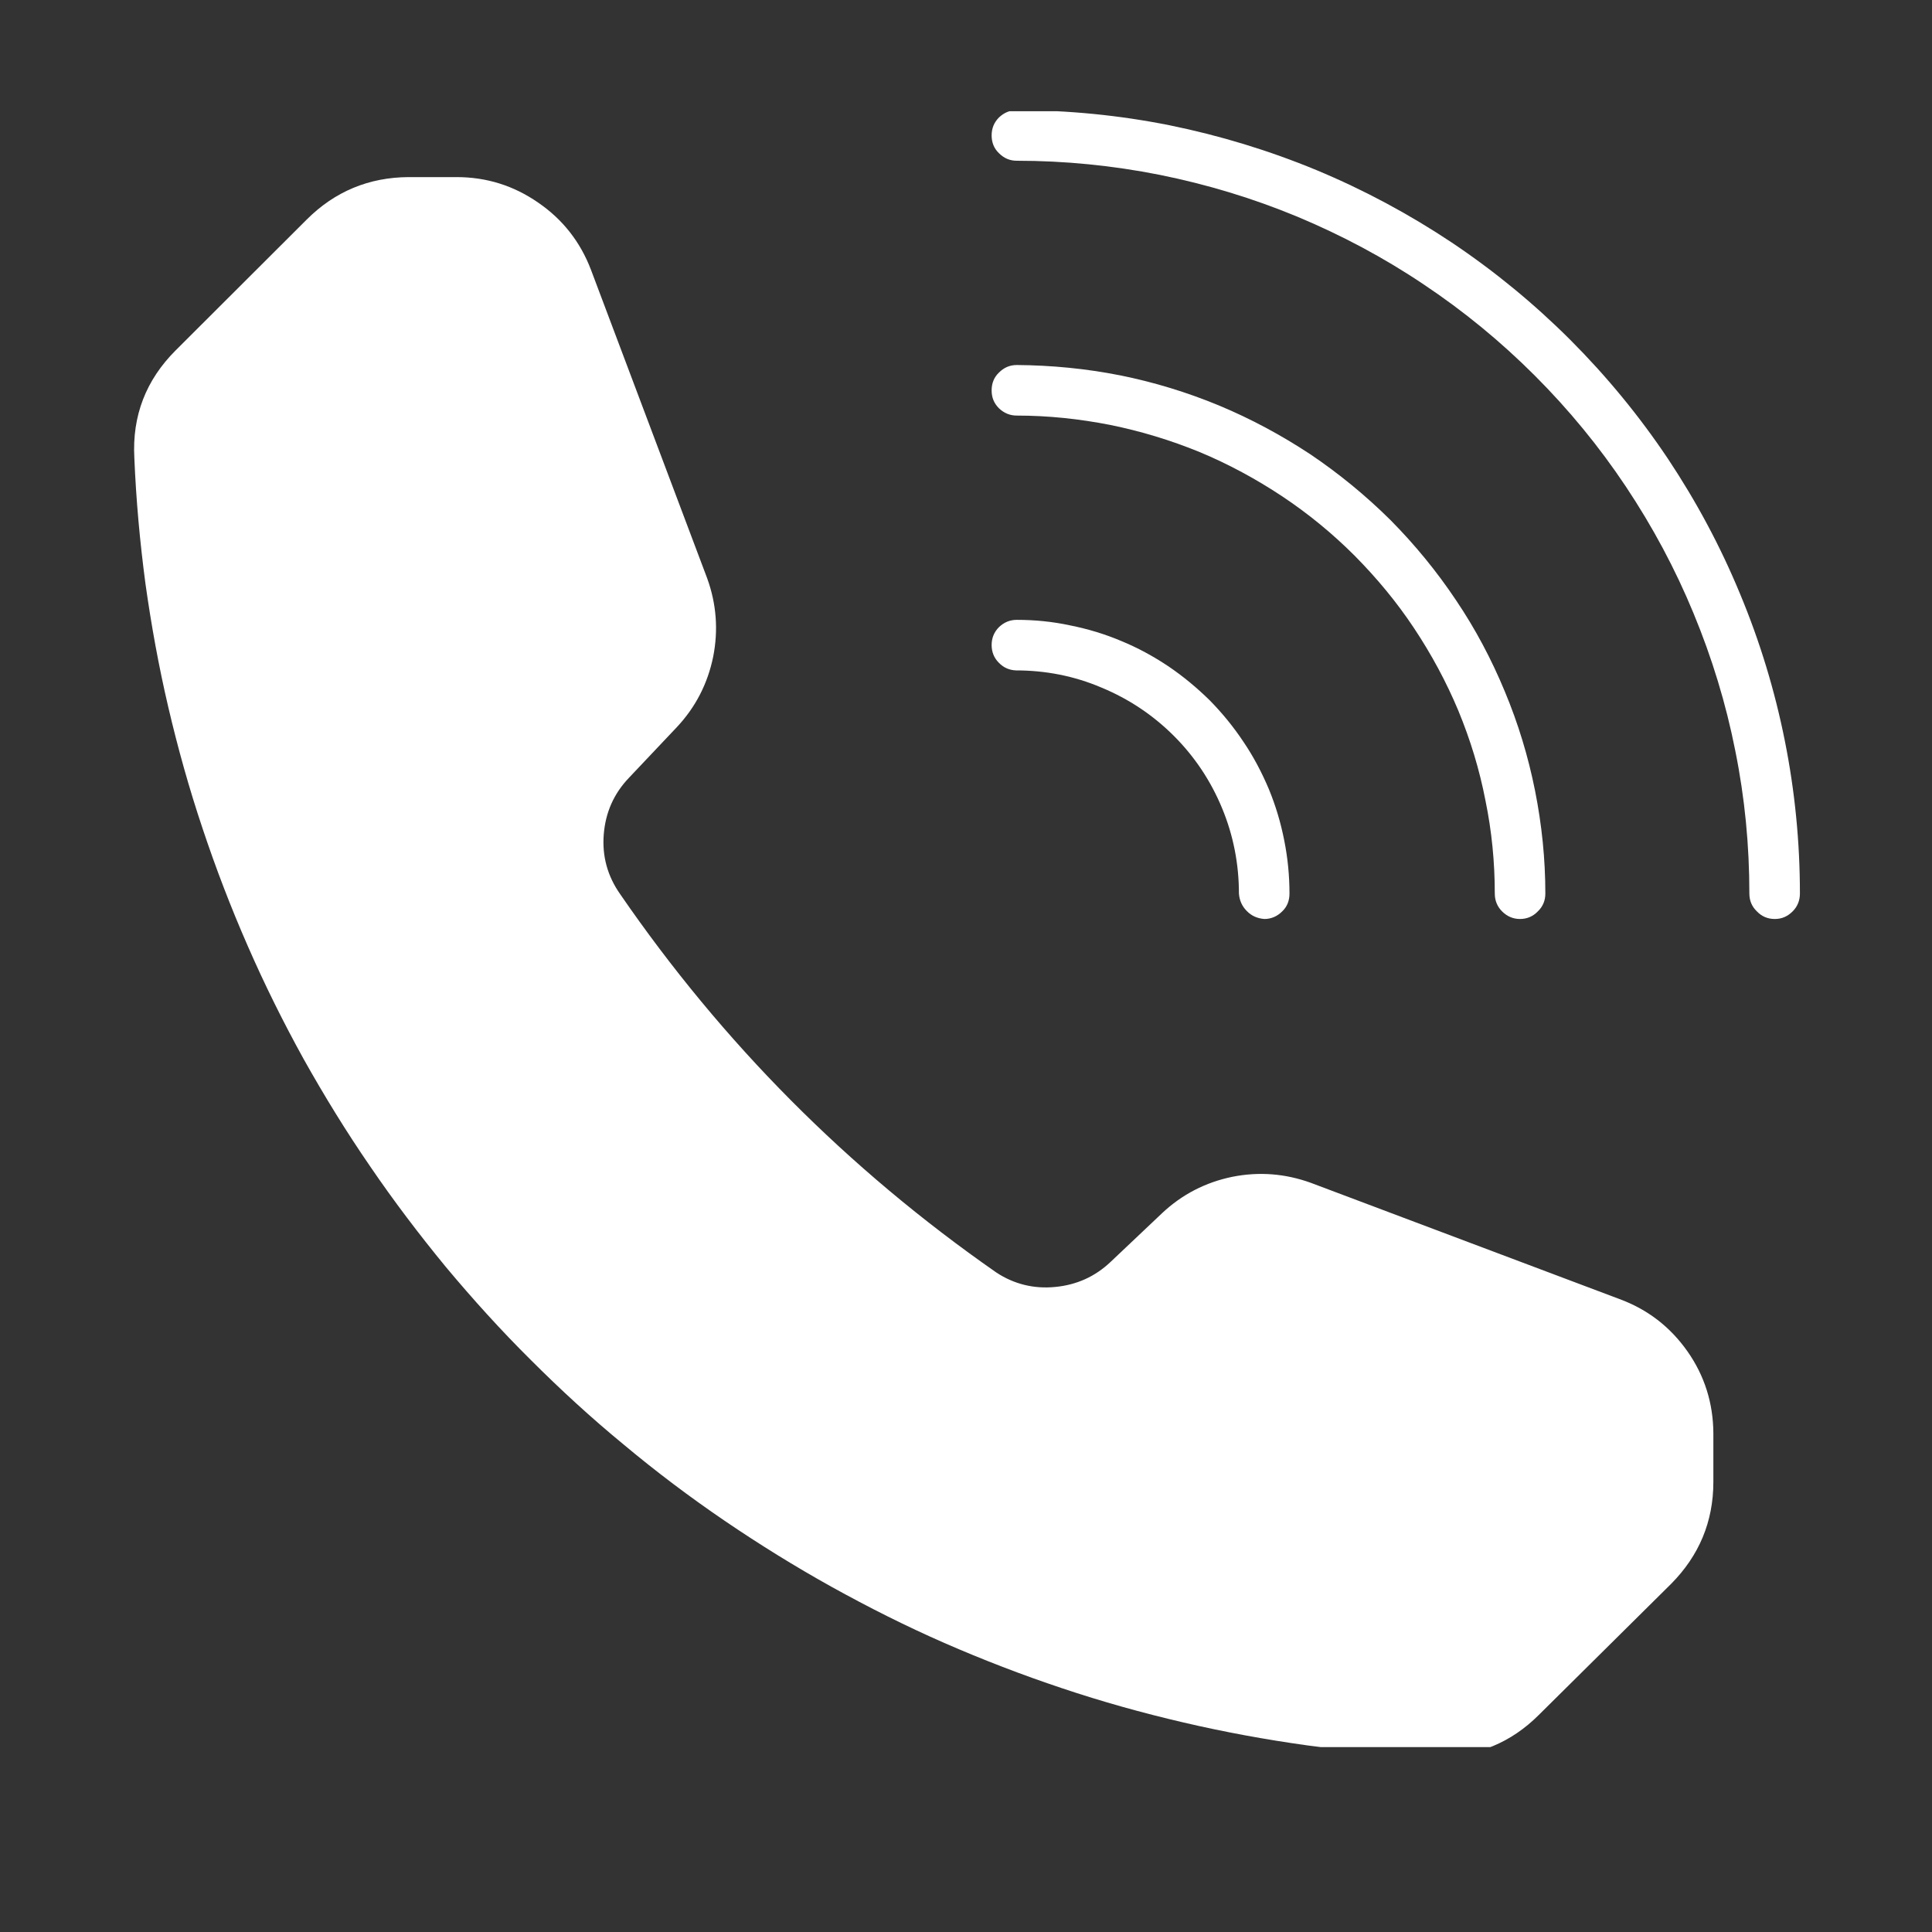
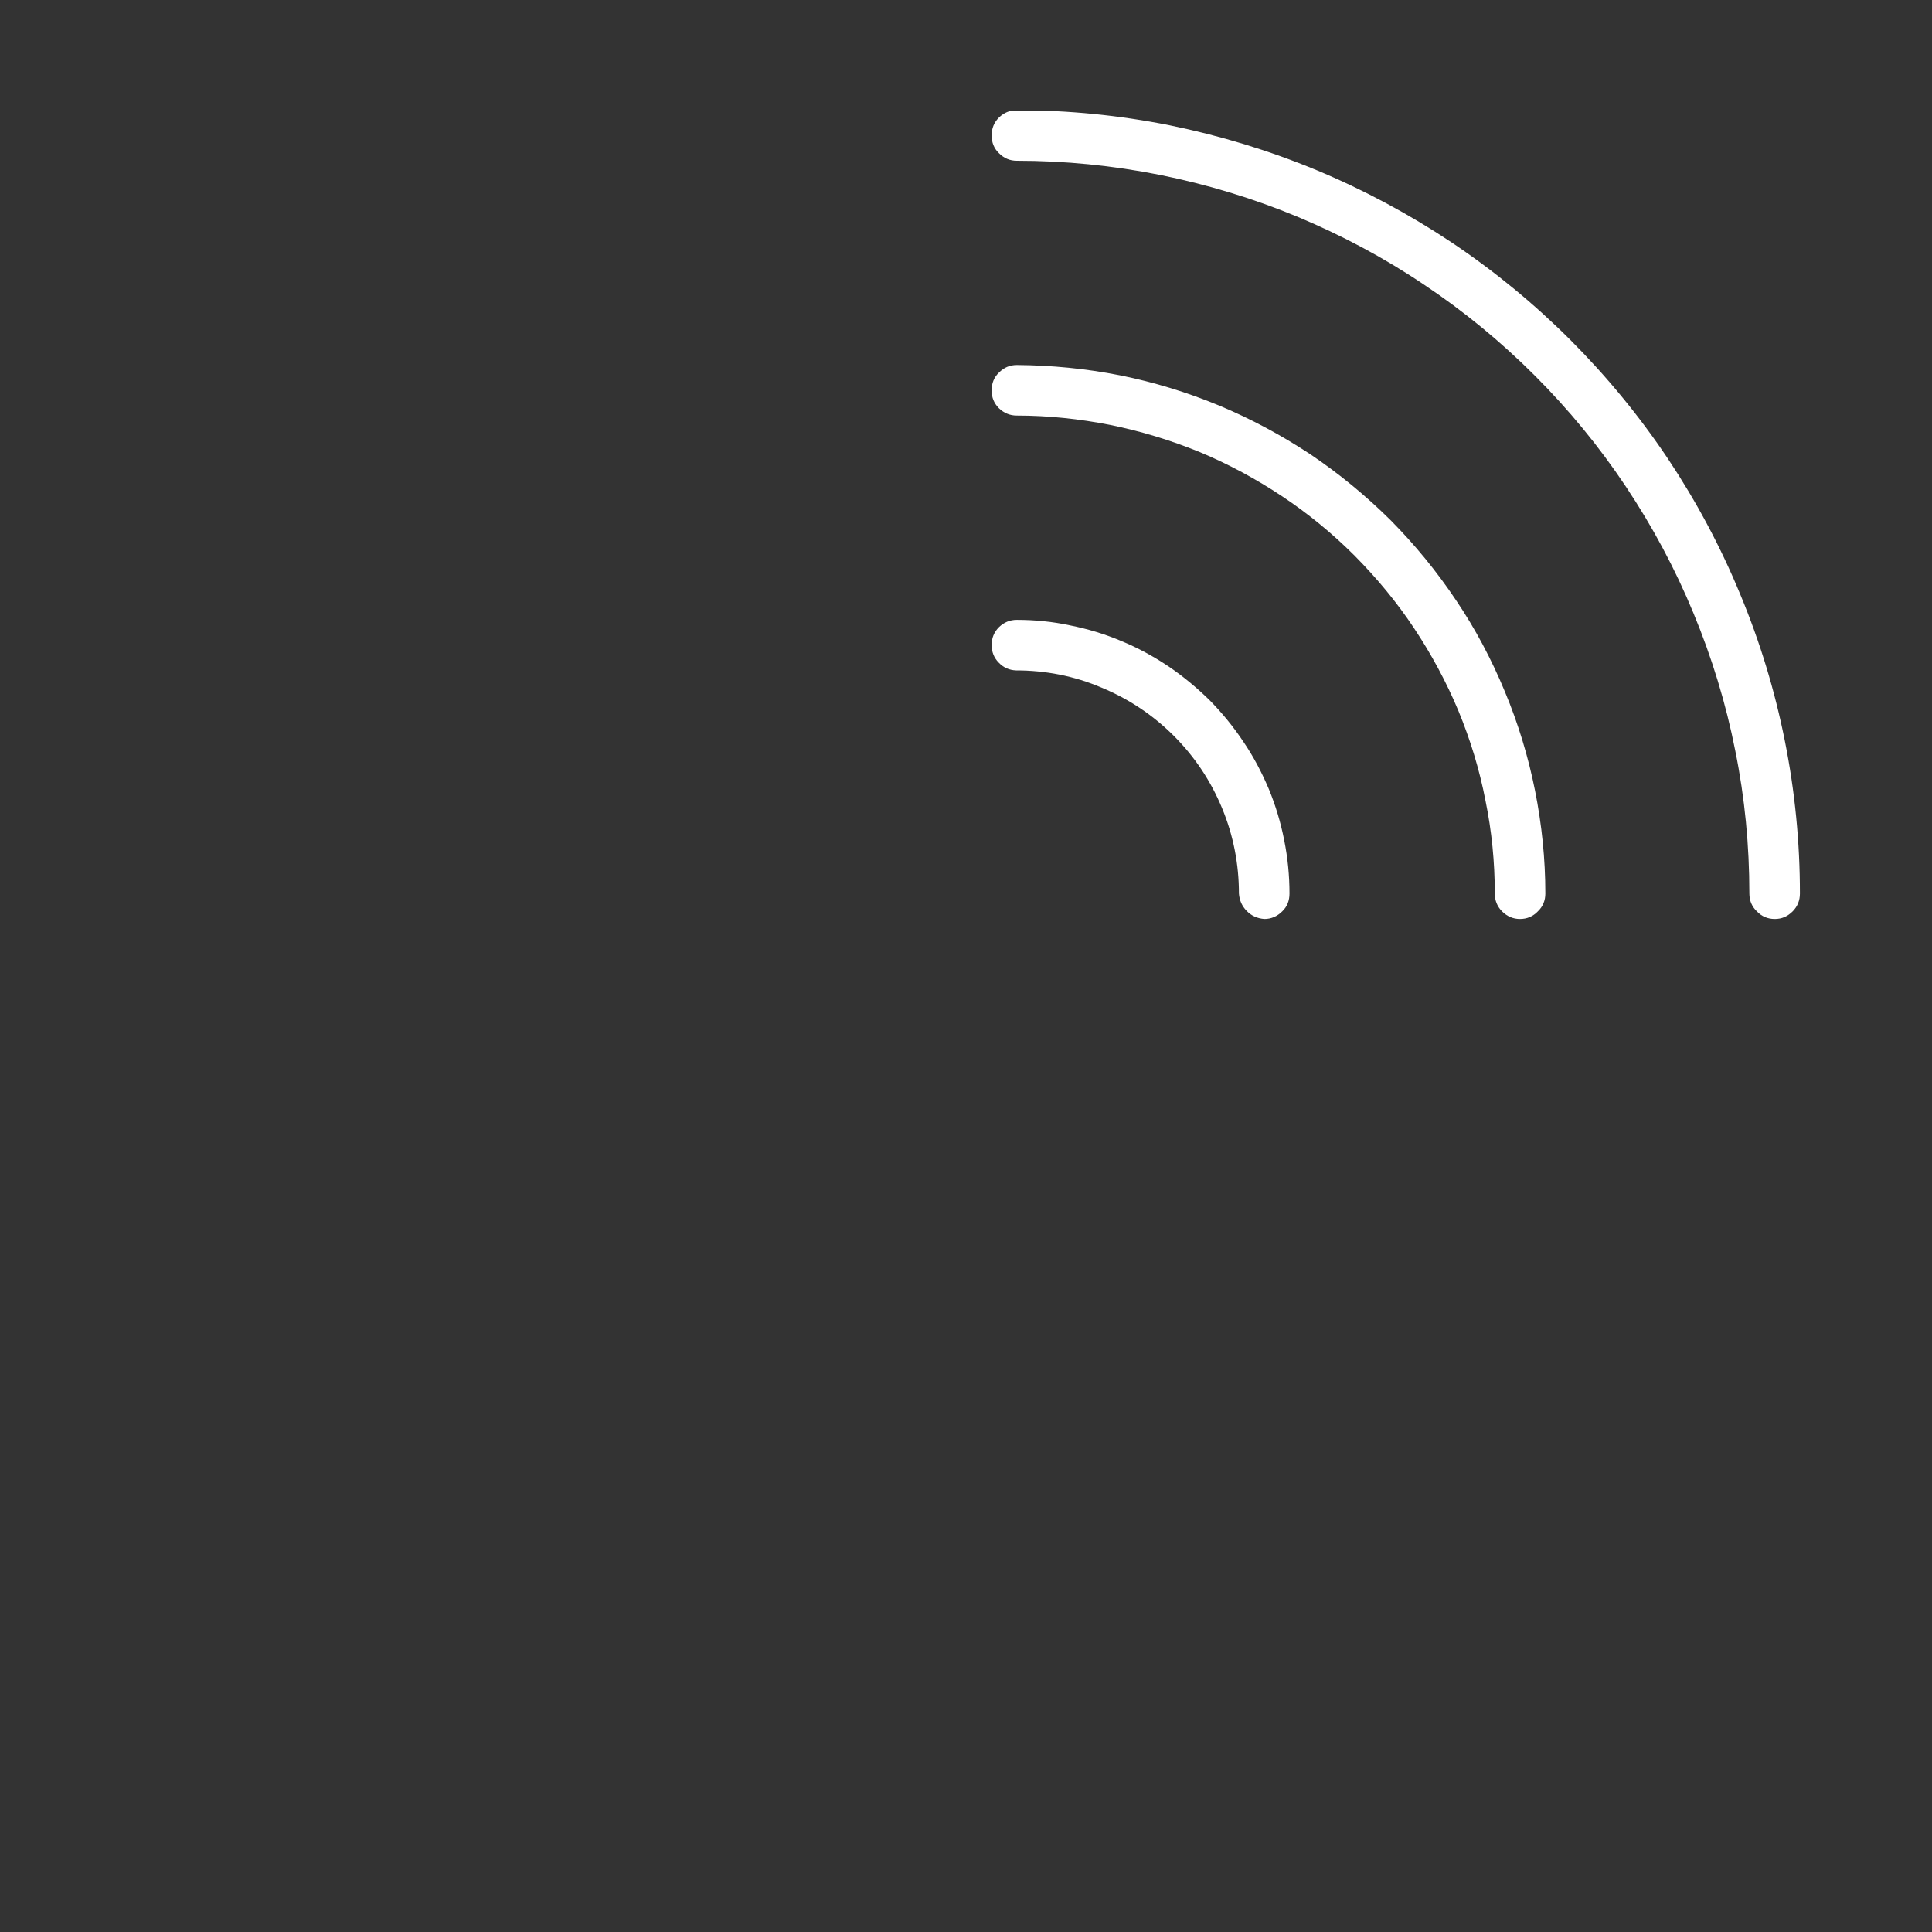
<svg xmlns="http://www.w3.org/2000/svg" width="40" zoomAndPan="magnify" viewBox="0 0 30 30" height="40" preserveAspectRatio="xMidYMid meet" version="1.0">
  <rect x="0" y="0" width="30" height="30" fill="#333333" stroke="none" />
  <defs>
    <clipPath id="2fb37d0573">
      <path d="M 15 1.727 L 28 1.727 L 28 15 L 15 15 Z M 15 1.727 " clip-rule="nonzero" />
    </clipPath>
    <clipPath id="08625824fd">
-       <path d="M 2 2 L 27 2 L 27 27.129 L 2 27.129 Z M 2 2 " clip-rule="nonzero" />
-     </clipPath>
+       </clipPath>
  </defs>
  <path fill="#ffffff" d="M 15.398 6.062 C 15.398 5.953 15.434 5.859 15.512 5.785 C 15.59 5.707 15.68 5.668 15.789 5.668 C 16.328 5.672 16.859 5.723 17.391 5.828 C 17.918 5.934 18.43 6.09 18.93 6.297 C 19.426 6.504 19.898 6.758 20.348 7.055 C 20.793 7.355 21.207 7.695 21.59 8.074 C 21.969 8.457 22.309 8.871 22.609 9.32 C 22.91 9.766 23.16 10.238 23.367 10.738 C 23.574 11.234 23.73 11.746 23.836 12.277 C 23.941 12.805 23.996 13.336 23.996 13.875 C 23.996 13.984 23.957 14.078 23.879 14.152 C 23.805 14.23 23.711 14.27 23.602 14.27 C 23.496 14.27 23.402 14.23 23.324 14.152 C 23.25 14.078 23.211 13.984 23.211 13.875 C 23.211 13.387 23.164 12.906 23.066 12.43 C 22.973 11.949 22.832 11.488 22.645 11.035 C 22.457 10.586 22.227 10.16 21.957 9.754 C 21.688 9.348 21.379 8.977 21.035 8.629 C 20.691 8.285 20.316 7.977 19.91 7.707 C 19.504 7.438 19.078 7.207 18.629 7.02 C 18.18 6.836 17.715 6.695 17.238 6.598 C 16.758 6.504 16.277 6.453 15.789 6.453 C 15.68 6.453 15.59 6.414 15.512 6.34 C 15.434 6.262 15.398 6.172 15.398 6.062 Z M 15.398 6.062 " fill-opacity="1" fill-rule="nonzero" />
  <g clip-path="url(#2fb37d0573)">
    <path fill="#ffffff" d="M 27.949 13.875 C 27.949 13.984 27.91 14.078 27.836 14.152 C 27.758 14.23 27.668 14.27 27.559 14.27 C 27.449 14.27 27.355 14.23 27.281 14.152 C 27.203 14.078 27.164 13.984 27.164 13.875 C 27.164 13.129 27.094 12.391 26.945 11.656 C 26.801 10.926 26.582 10.211 26.297 9.523 C 26.012 8.832 25.66 8.176 25.246 7.555 C 24.832 6.934 24.359 6.359 23.832 5.832 C 23.305 5.305 22.73 4.832 22.109 4.418 C 21.488 4 20.832 3.652 20.141 3.363 C 19.453 3.078 18.742 2.863 18.008 2.715 C 17.277 2.57 16.535 2.496 15.789 2.496 C 15.68 2.496 15.59 2.457 15.512 2.379 C 15.434 2.305 15.398 2.211 15.398 2.102 C 15.398 1.996 15.434 1.902 15.512 1.824 C 15.59 1.75 15.68 1.711 15.789 1.711 C 16.586 1.711 17.379 1.789 18.16 1.945 C 18.945 2.105 19.703 2.336 20.441 2.641 C 21.18 2.949 21.879 3.324 22.543 3.766 C 23.207 4.211 23.82 4.715 24.383 5.277 C 24.949 5.844 25.453 6.457 25.898 7.121 C 26.34 7.785 26.715 8.484 27.02 9.223 C 27.328 9.961 27.559 10.723 27.715 11.504 C 27.871 12.285 27.949 13.078 27.949 13.875 Z M 27.949 13.875 " fill-opacity="1" fill-rule="nonzero" />
  </g>
  <path fill="#ffffff" d="M 15.398 10.016 C 15.398 9.91 15.434 9.816 15.512 9.738 C 15.59 9.664 15.68 9.625 15.789 9.625 C 16.066 9.625 16.344 9.652 16.617 9.711 C 16.891 9.766 17.152 9.844 17.41 9.953 C 17.668 10.059 17.91 10.191 18.145 10.348 C 18.375 10.504 18.586 10.68 18.785 10.875 C 18.98 11.074 19.156 11.289 19.309 11.52 C 19.465 11.75 19.594 11.996 19.703 12.254 C 19.809 12.512 19.887 12.773 19.941 13.047 C 19.996 13.32 20.023 13.598 20.023 13.875 C 20.023 13.984 19.988 14.078 19.91 14.152 C 19.832 14.23 19.738 14.27 19.633 14.27 C 19.527 14.262 19.434 14.223 19.359 14.145 C 19.285 14.07 19.246 13.98 19.238 13.875 C 19.238 13.418 19.152 12.973 18.977 12.551 C 18.801 12.125 18.551 11.75 18.227 11.426 C 17.902 11.102 17.527 10.852 17.102 10.676 C 16.68 10.496 16.234 10.41 15.777 10.41 C 15.672 10.406 15.582 10.367 15.508 10.289 C 15.434 10.215 15.398 10.121 15.398 10.016 Z M 15.398 10.016 " fill-opacity="1" fill-rule="nonzero" />
  <g clip-path="url(#08625824fd)">
-     <path fill="#ffffff" d="M 26.605 22.254 L 26.605 23.012 C 26.605 23.629 26.383 24.156 25.949 24.594 L 23.895 26.629 C 23.465 27.059 22.945 27.273 22.34 27.277 L 22.246 27.277 C 21.594 27.246 20.945 27.188 20.297 27.102 C 19.652 27.012 19.012 26.895 18.375 26.746 C 17.738 26.598 17.109 26.422 16.492 26.215 C 15.871 26.008 15.262 25.773 14.664 25.512 C 14.066 25.25 13.484 24.957 12.914 24.641 C 12.344 24.324 11.789 23.98 11.25 23.613 C 10.711 23.246 10.188 22.852 9.688 22.434 C 9.184 22.02 8.703 21.578 8.242 21.117 C 7.777 20.656 7.34 20.172 6.922 19.672 C 6.508 19.168 6.113 18.648 5.746 18.109 C 5.375 17.57 5.035 17.016 4.715 16.445 C 4.398 15.871 4.109 15.289 3.848 14.691 C 3.586 14.094 3.352 13.484 3.145 12.863 C 2.938 12.246 2.762 11.617 2.613 10.98 C 2.465 10.348 2.348 9.703 2.258 9.059 C 2.172 8.41 2.113 7.762 2.086 7.109 C 2.051 6.457 2.266 5.902 2.727 5.441 L 4.762 3.41 C 5.199 2.973 5.727 2.754 6.344 2.75 L 7.09 2.75 C 7.555 2.75 7.977 2.883 8.355 3.145 C 8.738 3.406 9.012 3.758 9.176 4.188 L 10.98 8.977 C 11.125 9.375 11.156 9.785 11.074 10.199 C 10.988 10.617 10.801 10.98 10.512 11.289 L 9.766 12.078 C 9.531 12.324 9.402 12.617 9.375 12.957 C 9.348 13.297 9.434 13.605 9.629 13.883 C 11.219 16.195 13.164 18.152 15.469 19.758 C 15.746 19.941 16.055 20.016 16.383 19.984 C 16.715 19.953 17.004 19.824 17.246 19.594 L 18.047 18.836 C 18.355 18.547 18.719 18.359 19.137 18.273 C 19.551 18.191 19.957 18.223 20.355 18.367 L 25.148 20.172 C 25.582 20.332 25.934 20.602 26.203 20.984 C 26.469 21.363 26.602 21.789 26.605 22.254 Z M 26.605 22.254 " fill-opacity="1" fill-rule="nonzero" />
-   </g>
+     </g>
</svg>